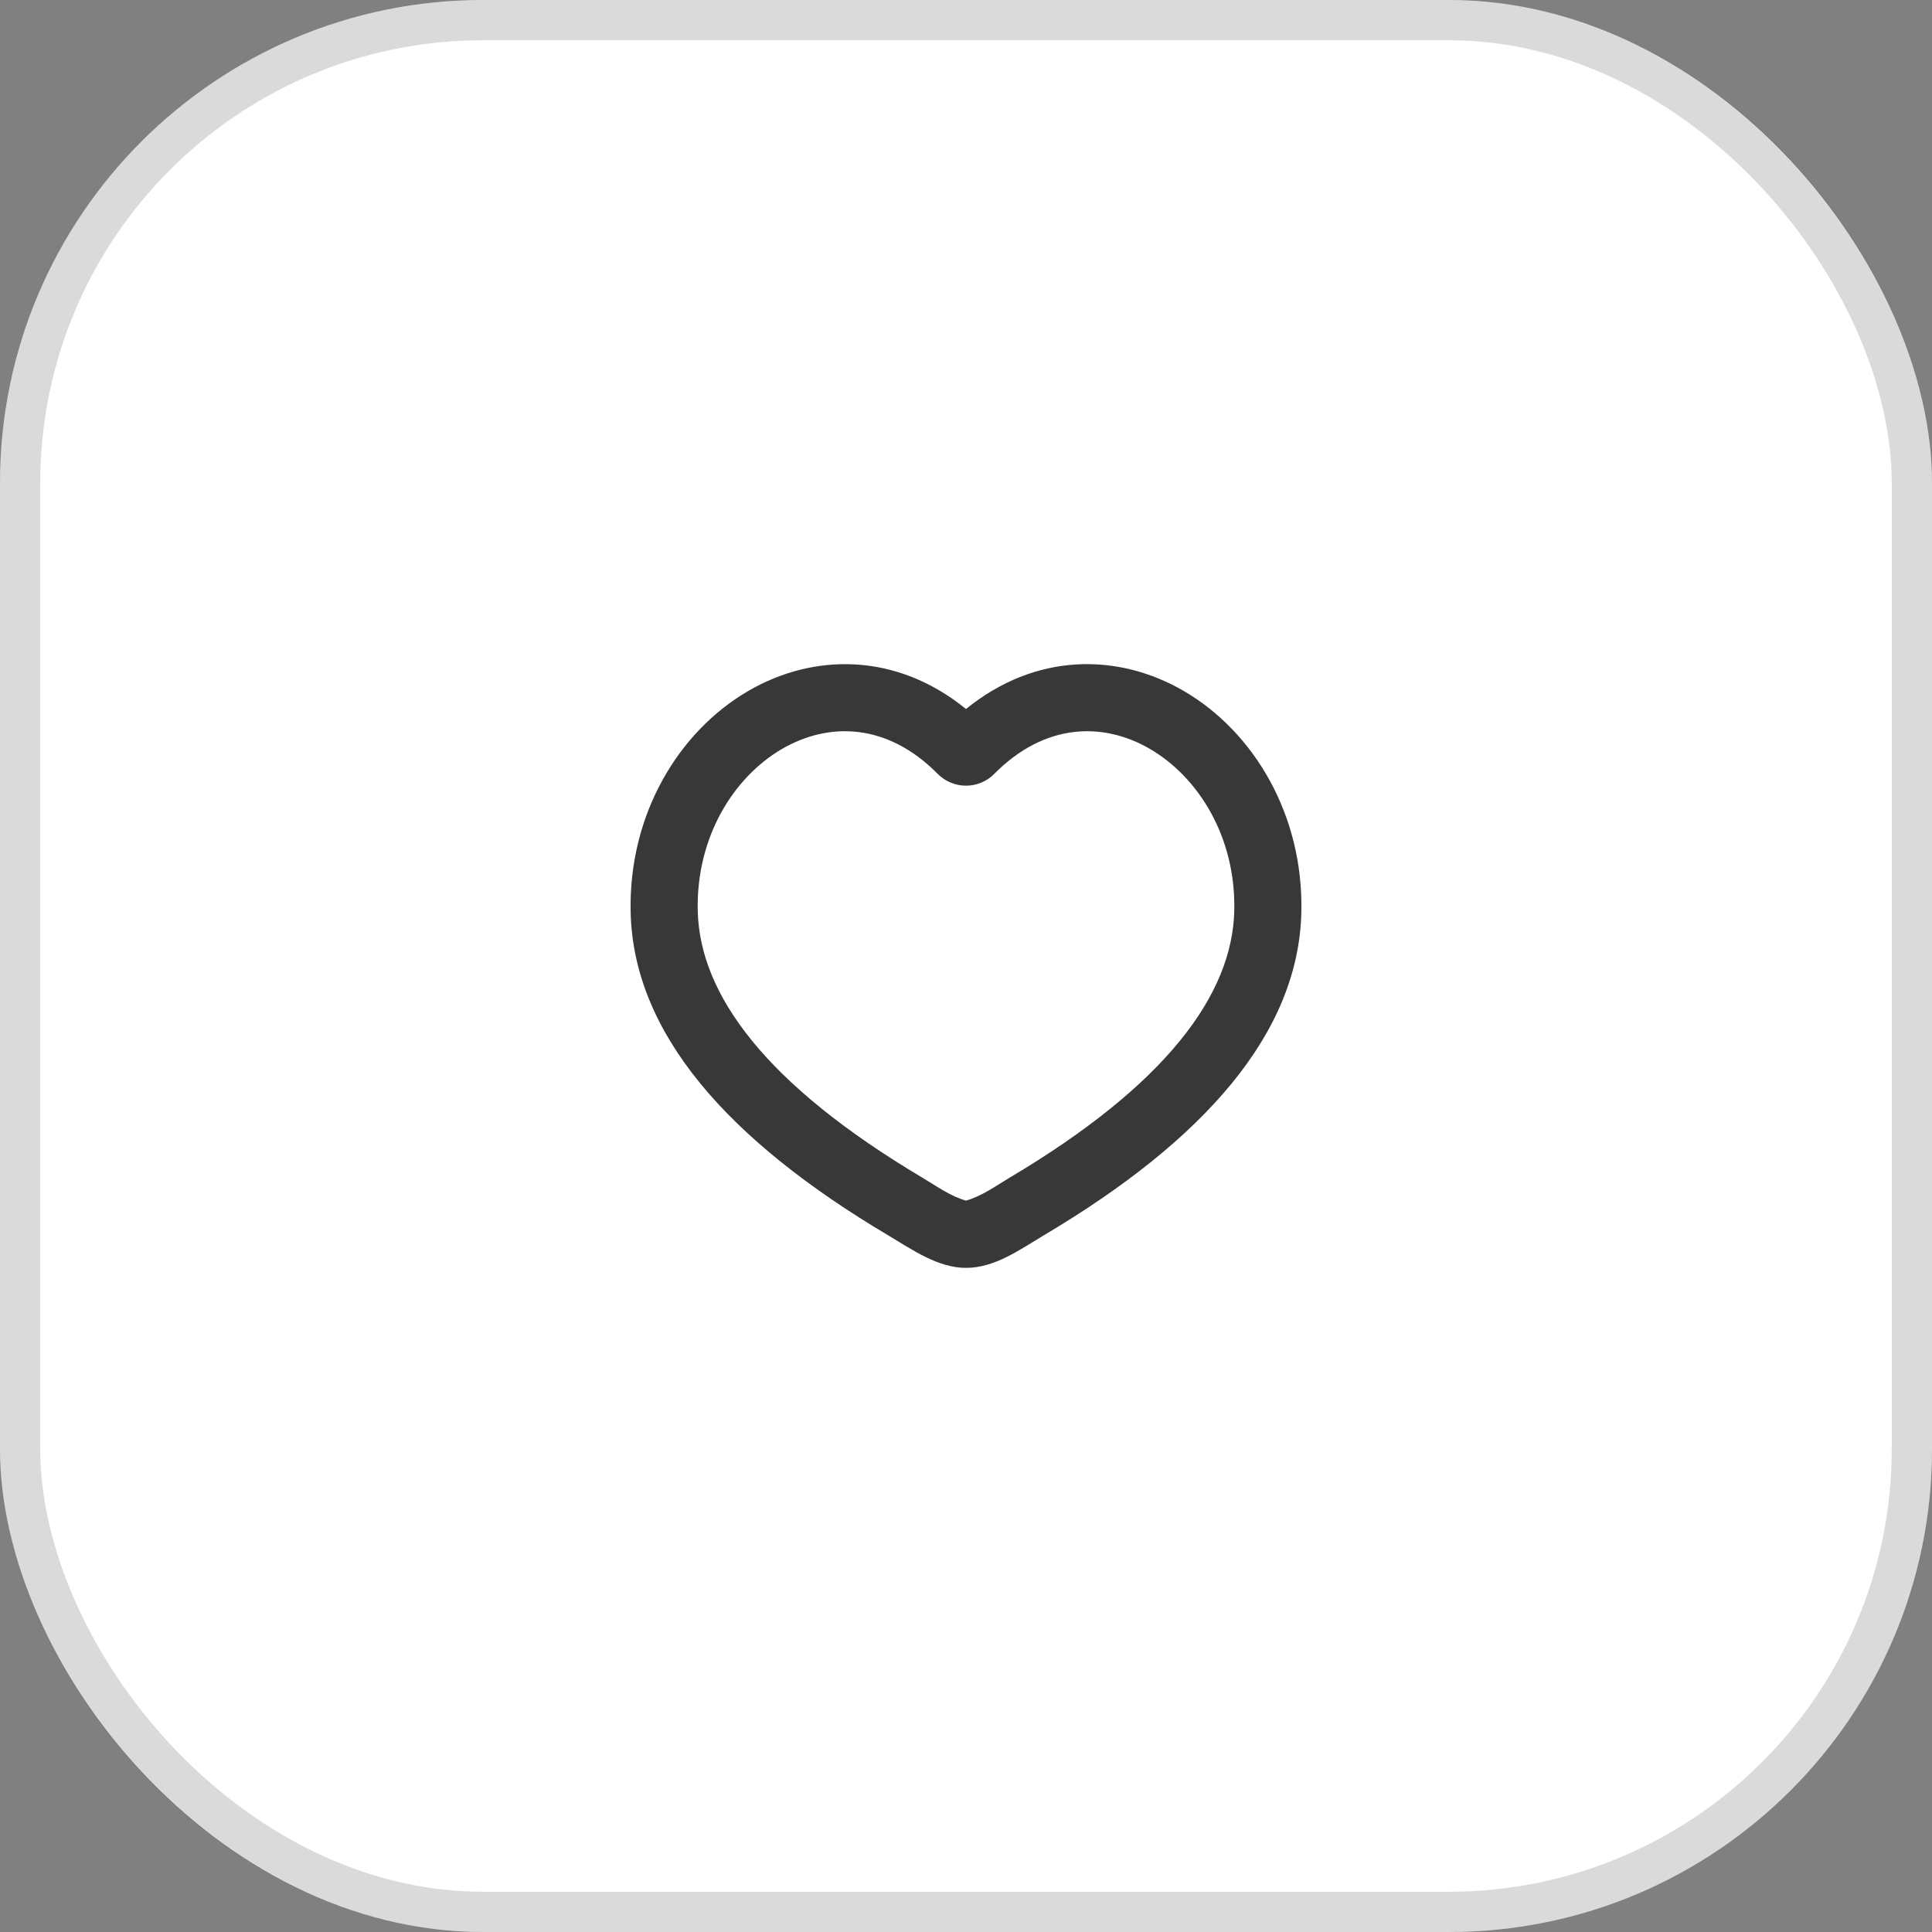
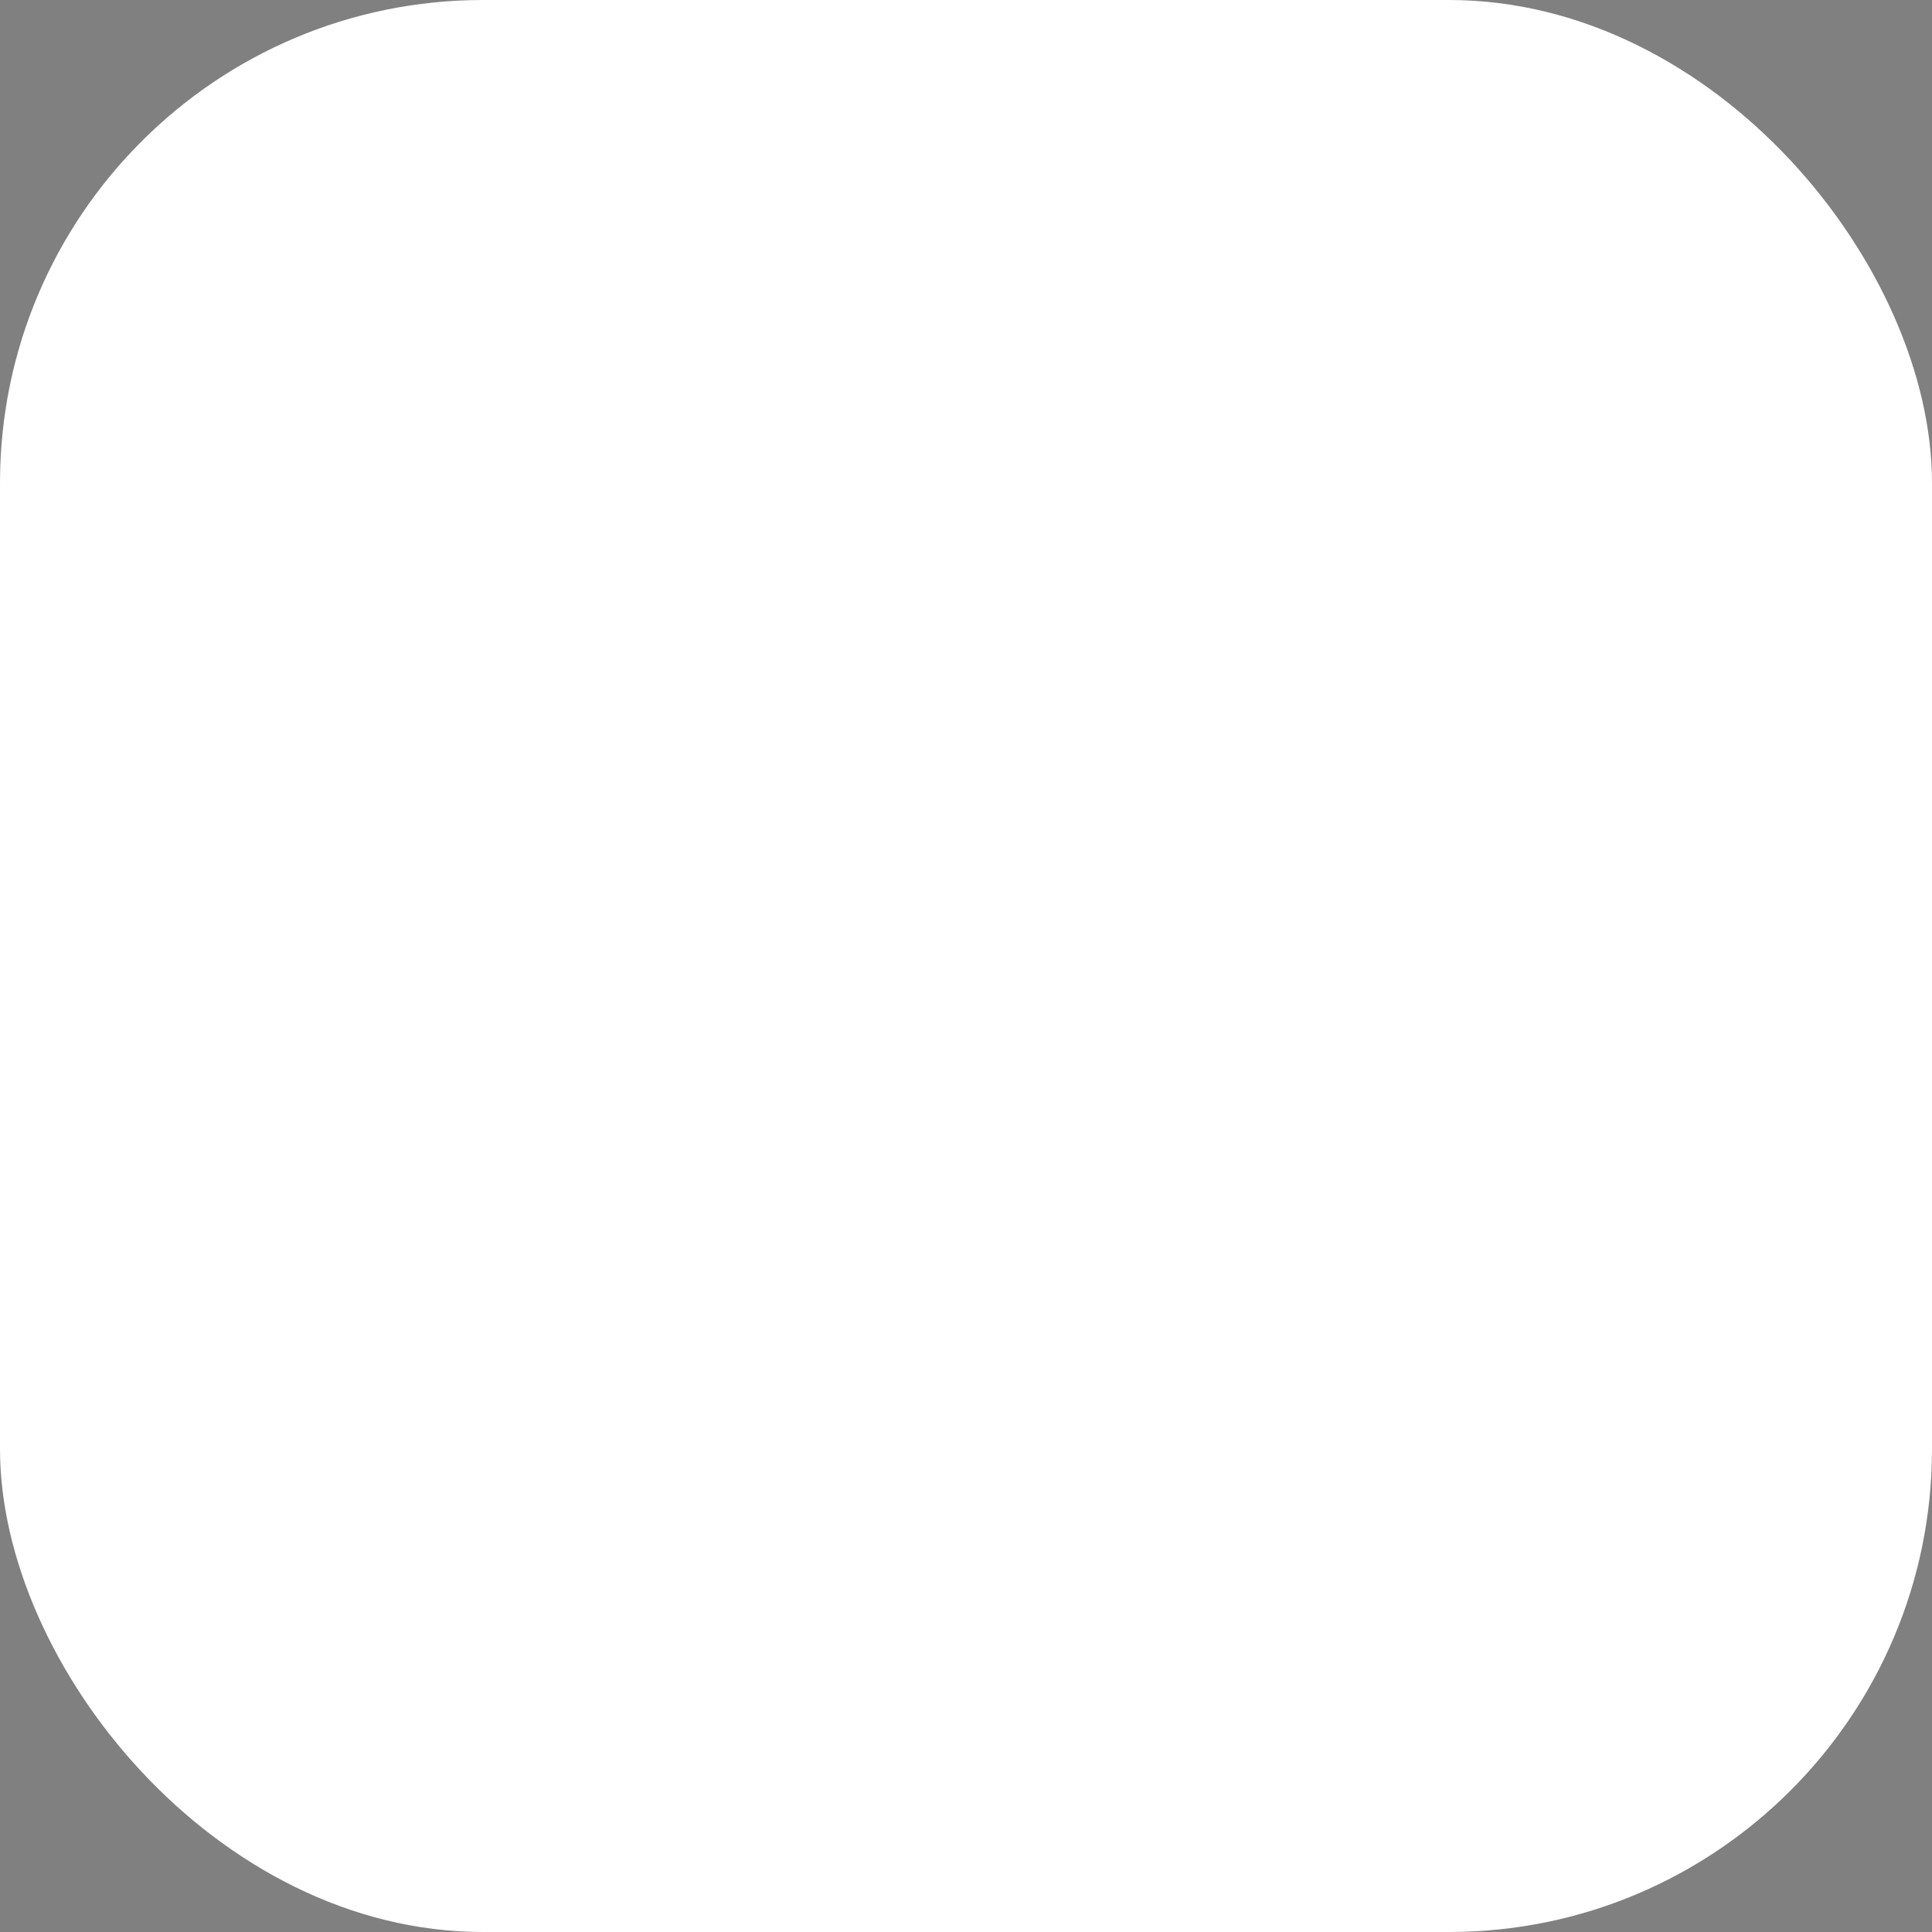
<svg xmlns="http://www.w3.org/2000/svg" width="48" height="48" viewBox="0 0 48 48" fill="none">
  <rect x="0" y="0" width="48" height="48" fill="#808080" stroke="none" />
  <rect width="48" height="48" rx="12" fill="white" />
-   <rect x="0.5" y="0.5" width="47" height="47" rx="11.5" stroke="#070707" stroke-opacity="0.15" />
-   <path fill-rule="evenodd" clip-rule="evenodd" d="M29.412 17.168C31.157 18.185 32.386 20.251 32.332 22.661C32.264 25.669 29.923 28.323 25.932 30.692C25.341 31.044 24.717 31.5 24 31.5C23.296 31.5 22.646 31.036 22.067 30.692C18.077 28.323 15.736 25.668 15.668 22.661C15.614 20.251 16.842 18.186 18.588 17.168C20.222 16.217 22.273 16.211 24 17.615C25.727 16.211 27.778 16.216 29.412 17.168ZM28.572 18.608C27.411 17.932 25.959 17.956 24.702 19.227C24.61 19.32 24.501 19.394 24.38 19.444C24.26 19.494 24.131 19.52 24 19.52C23.869 19.52 23.74 19.494 23.619 19.444C23.499 19.394 23.389 19.32 23.297 19.227C22.041 17.956 20.589 17.932 19.427 18.608C18.224 19.31 17.294 20.798 17.335 22.625C17.382 24.718 19.035 26.953 22.918 29.26C23.258 29.462 23.613 29.722 24 29.829C24.387 29.722 24.742 29.462 25.082 29.26C28.965 26.953 30.618 24.718 30.665 22.624C30.707 20.799 29.776 19.31 28.572 18.608Z" fill="#070707" fill-opacity="0.8" />
</svg>